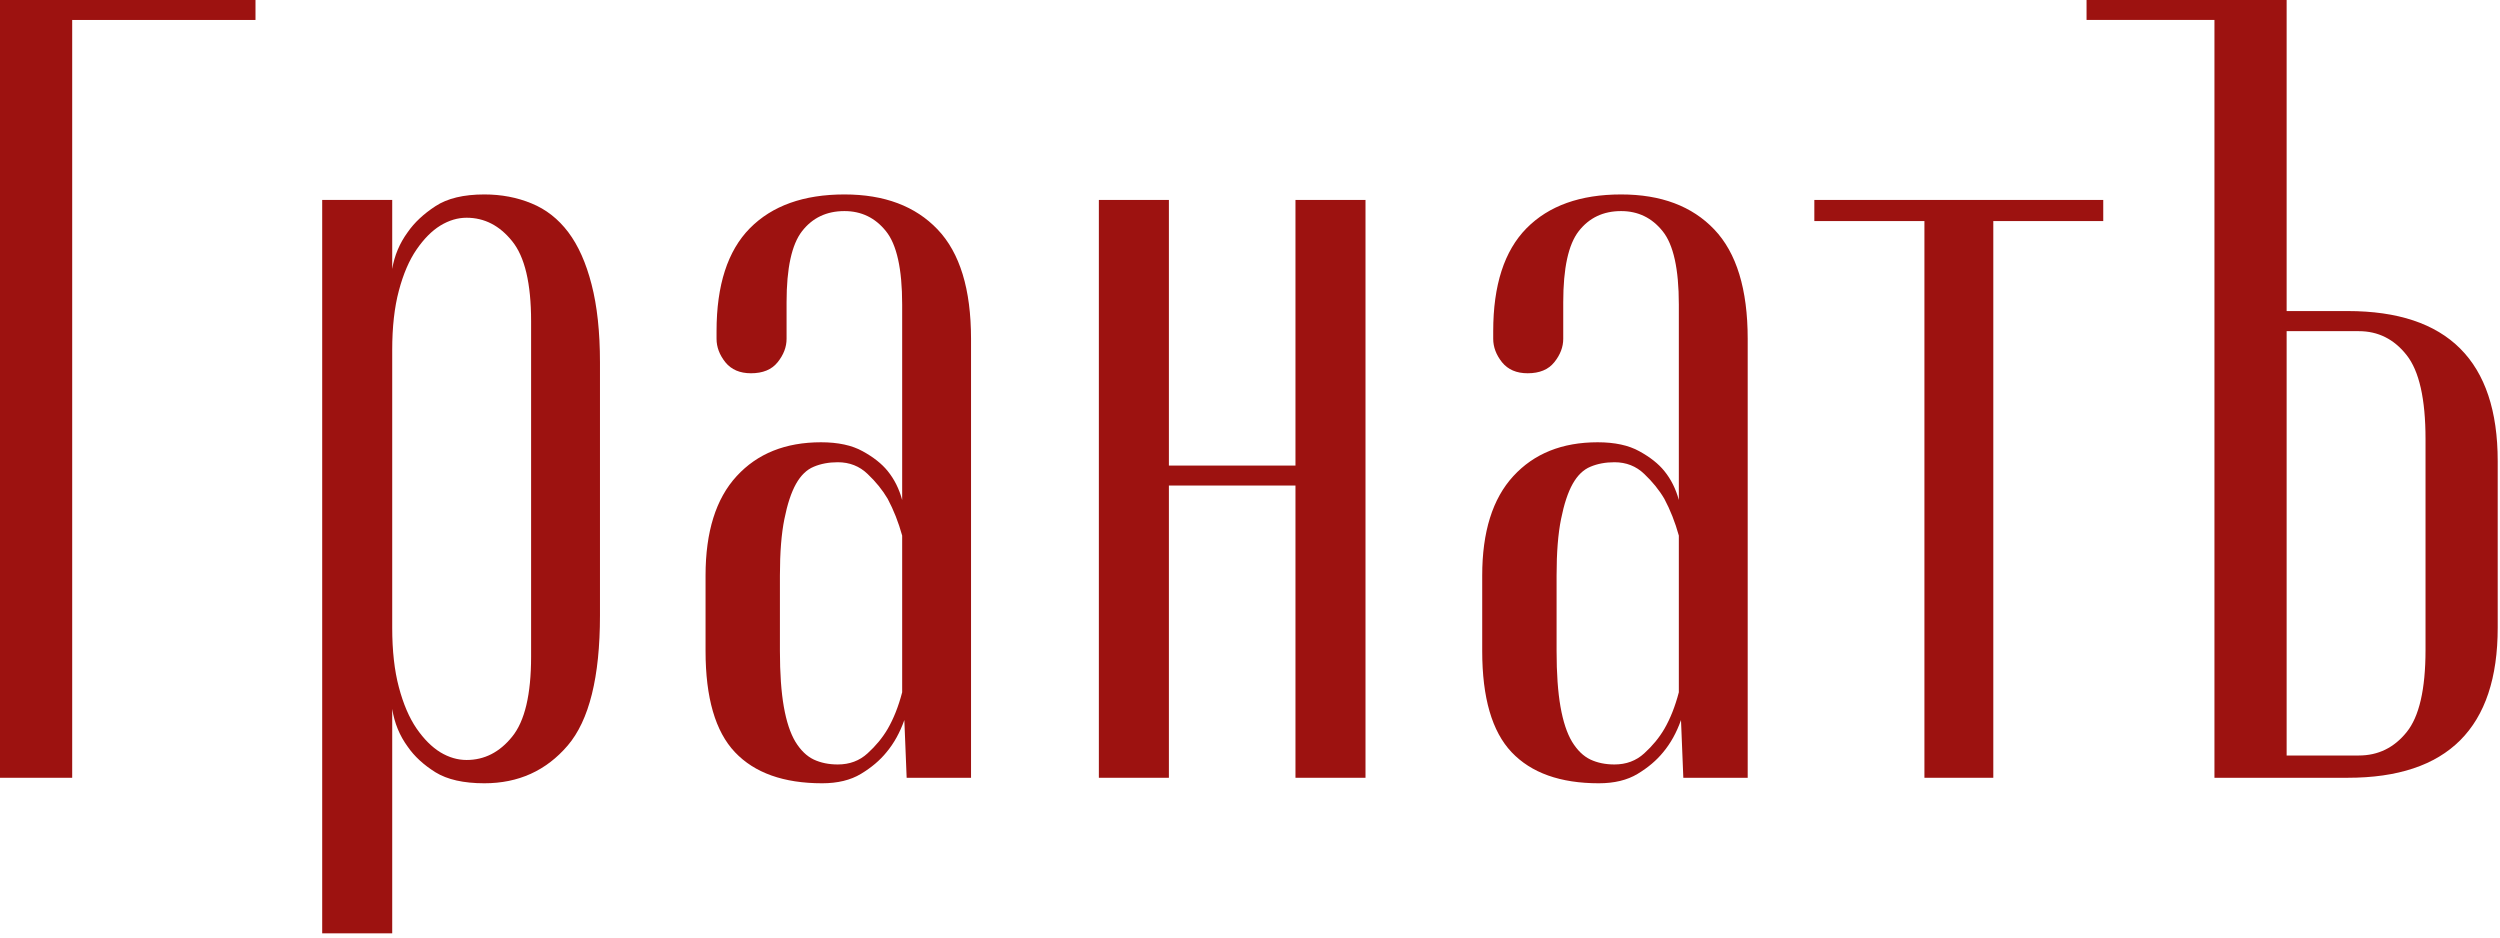
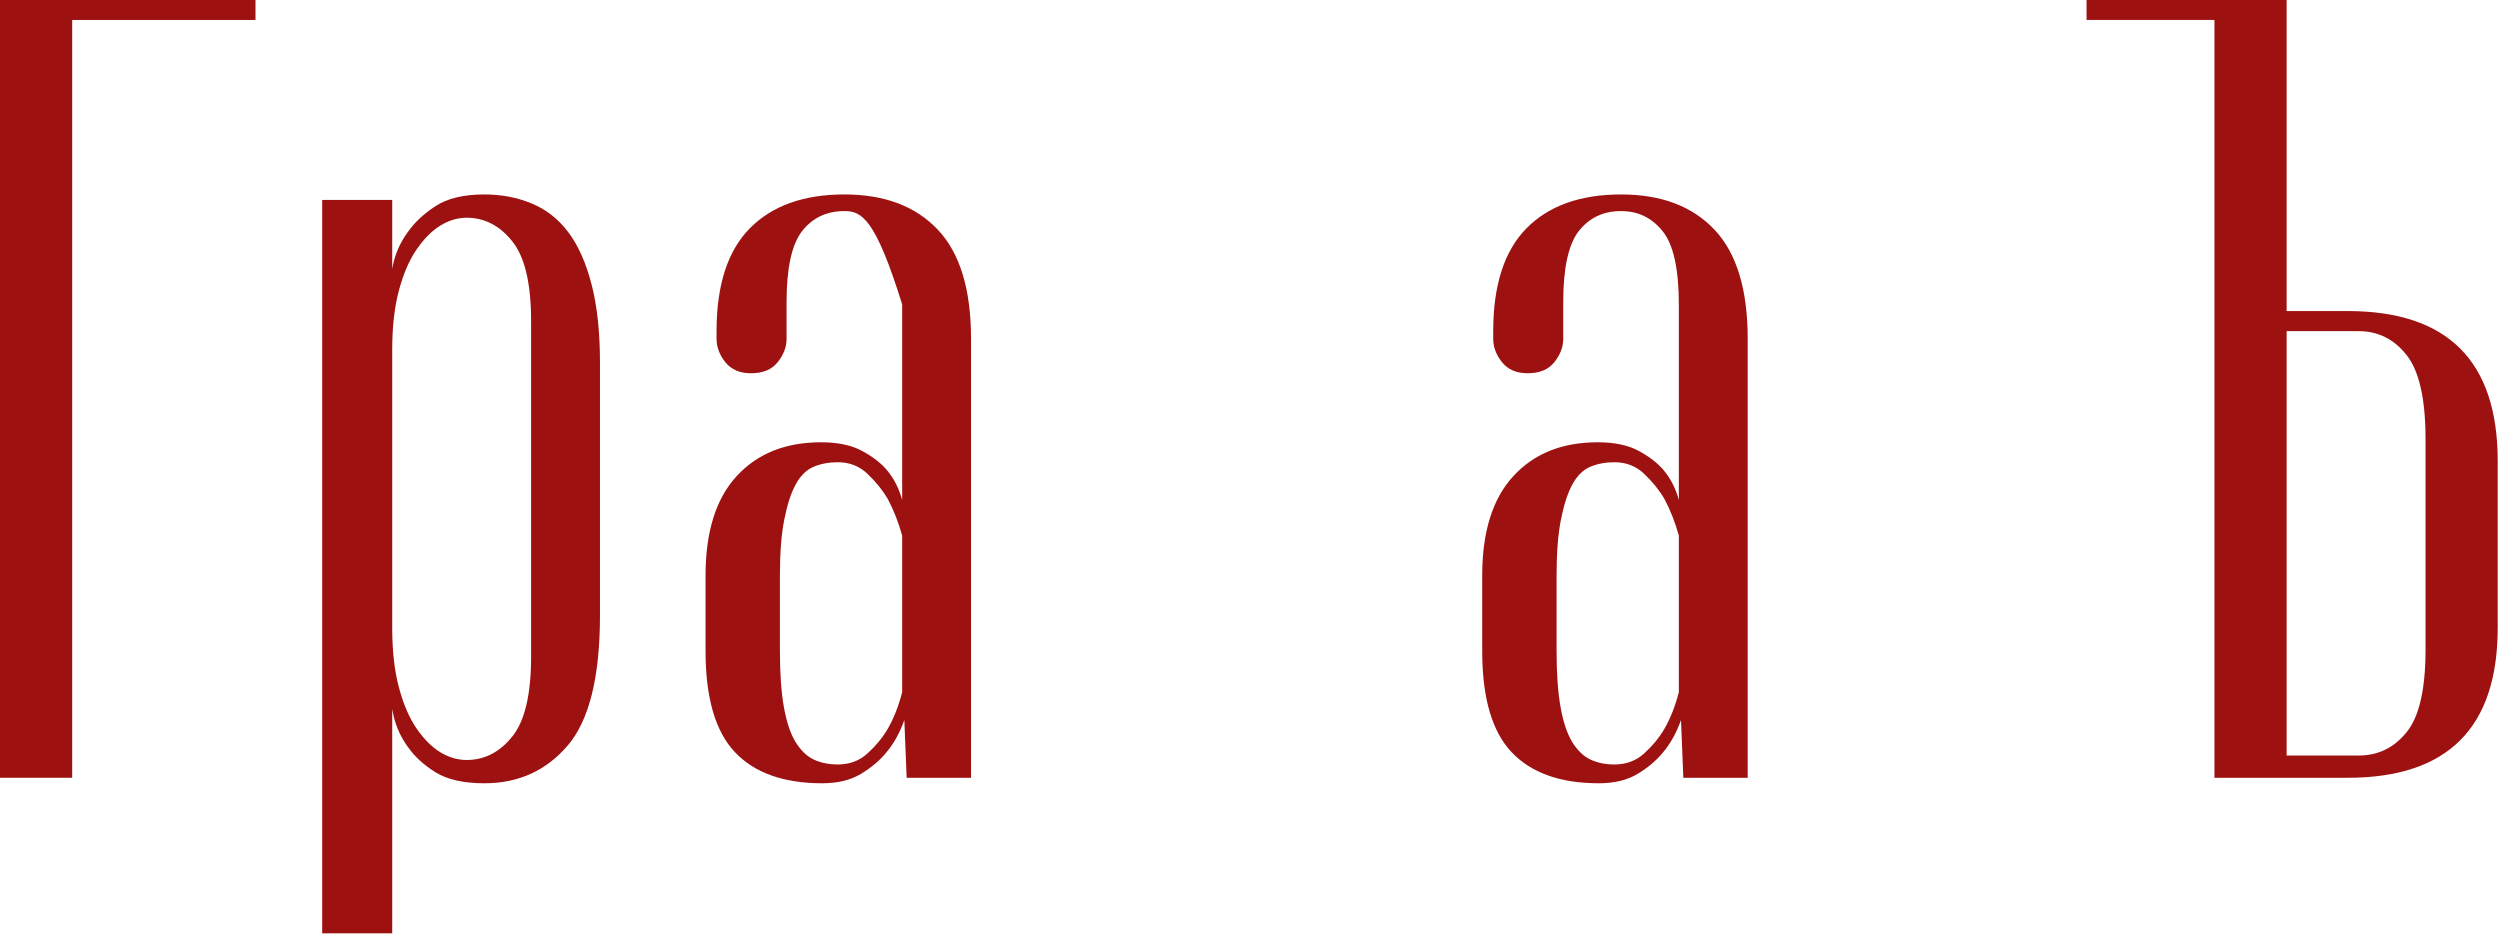
<svg xmlns="http://www.w3.org/2000/svg" width="2000" height="750" viewBox="0 0 2000 750" fill="none">
  <path d="M0 0H204.398V15.972H57.754V622.222H0V0Z" fill="#9D1210" />
  <path d="M257.753 159.954H313.771V215.162C315.536 204.456 319.674 194.647 326.156 185.764C331.48 178.067 338.887 171.123 348.378 164.931C357.868 158.681 370.89 155.556 387.499 155.556C401.156 155.556 413.713 157.957 425.23 162.732C436.804 167.448 446.584 175.116 454.628 185.764C462.643 196.412 468.864 210.359 473.262 227.546C477.719 244.763 479.975 265.51 479.975 289.815V492.477C479.975 541.638 471.352 576.272 454.165 596.411C436.949 616.55 414.726 626.622 387.499 626.622C370.89 626.622 357.868 623.667 348.378 617.822C338.887 611.895 331.48 605.061 326.156 597.339C319.674 588.483 315.536 578.417 313.771 567.128V746.645H257.753V159.954ZM373.262 607.989C387.527 607.989 399.68 601.795 409.721 589.35C419.819 576.939 424.882 555.611 424.882 525.347V256.945C424.882 226.707 419.819 205.382 409.721 192.94C399.68 180.44 387.527 174.19 373.262 174.19C366.144 174.19 359.171 176.273 352.313 180.44C345.513 184.607 339.147 191.03 333.216 199.653C327.342 208.218 322.626 219.184 319.096 232.523C315.536 245.805 313.771 261.632 313.771 279.977V502.199C313.771 520.573 315.536 536.43 319.096 549.768C322.626 563.139 327.342 574.133 333.216 582.756C339.147 591.322 345.513 597.683 352.313 601.85C359.171 605.961 366.144 607.989 373.262 607.989Z" fill="#9D1210" />
-   <path d="M657.728 626.622C626.944 626.622 603.678 618.345 587.939 601.739C572.255 585.156 564.444 558.189 564.444 520.833V460.417C564.444 425.463 572.717 398.958 589.328 380.903C605.905 362.847 628.389 353.82 656.805 353.82C670.461 353.82 681.572 356.221 690.139 360.996C698.761 365.712 705.444 371.007 710.161 376.852C715.483 383.42 719.333 391.146 721.733 400V243.518C721.733 215.133 717.394 195.602 708.772 184.954C700.205 174.248 689.122 168.866 675.555 168.866C661.261 168.866 649.972 174.248 641.639 184.954C633.367 195.602 629.255 214.555 629.255 241.782V271.065C629.255 277.633 626.855 283.883 622.083 289.815C617.367 295.689 610.278 298.611 600.783 298.611C591.9 298.611 585.072 295.689 580.3 289.815C575.583 283.883 573.239 277.633 573.239 271.065V264.931C573.239 228.125 582.094 200.695 599.861 182.639C617.683 164.583 642.917 155.556 675.555 155.556C707.5 155.556 732.322 164.902 750.089 183.565C767.917 202.257 776.828 231.424 776.828 271.065V622.222H725.322L723.472 576.045C719.911 586.083 715.167 594.645 709.233 601.739C703.911 608.306 697.083 614.089 688.75 619.1C680.472 624.106 670.144 626.622 657.728 626.622ZM670.228 611.572C679.633 611.572 687.589 608.622 694.072 602.661C700.611 596.728 705.994 590.222 710.161 583.1C714.933 574.856 718.783 565.106 721.733 553.82V428.472C718.783 417.824 714.933 408.044 710.161 399.074C705.994 391.985 700.611 385.359 694.072 379.167C687.589 372.917 679.633 369.792 670.228 369.792C663.055 369.792 656.628 371.007 651.017 373.38C645.372 375.695 640.628 380.295 636.778 387.153C632.989 393.953 629.894 403.299 627.522 415.162C625.117 426.968 623.933 442.072 623.933 460.417V520.833C623.933 538.657 624.972 553.53 627.055 565.395C629.139 577.2 632.211 586.545 636.317 593.406C640.483 600.2 645.372 604.95 651.017 607.639C656.628 610.272 663.055 611.572 670.228 611.572Z" fill="#9D1210" />
-   <path d="M879.089 159.956H935.111V372.456H1036.38V159.956H1092.4V622.222H1036.38V388.428H935.111V622.222H879.089V159.956Z" fill="#9D1210" />
+   <path d="M657.728 626.622C626.944 626.622 603.678 618.345 587.939 601.739C572.255 585.156 564.444 558.189 564.444 520.833V460.417C564.444 425.463 572.717 398.958 589.328 380.903C605.905 362.847 628.389 353.82 656.805 353.82C670.461 353.82 681.572 356.221 690.139 360.996C698.761 365.712 705.444 371.007 710.161 376.852C715.483 383.42 719.333 391.146 721.733 400V243.518C700.205 174.248 689.122 168.866 675.555 168.866C661.261 168.866 649.972 174.248 641.639 184.954C633.367 195.602 629.255 214.555 629.255 241.782V271.065C629.255 277.633 626.855 283.883 622.083 289.815C617.367 295.689 610.278 298.611 600.783 298.611C591.9 298.611 585.072 295.689 580.3 289.815C575.583 283.883 573.239 277.633 573.239 271.065V264.931C573.239 228.125 582.094 200.695 599.861 182.639C617.683 164.583 642.917 155.556 675.555 155.556C707.5 155.556 732.322 164.902 750.089 183.565C767.917 202.257 776.828 231.424 776.828 271.065V622.222H725.322L723.472 576.045C719.911 586.083 715.167 594.645 709.233 601.739C703.911 608.306 697.083 614.089 688.75 619.1C680.472 624.106 670.144 626.622 657.728 626.622ZM670.228 611.572C679.633 611.572 687.589 608.622 694.072 602.661C700.611 596.728 705.994 590.222 710.161 583.1C714.933 574.856 718.783 565.106 721.733 553.82V428.472C718.783 417.824 714.933 408.044 710.161 399.074C705.994 391.985 700.611 385.359 694.072 379.167C687.589 372.917 679.633 369.792 670.228 369.792C663.055 369.792 656.628 371.007 651.017 373.38C645.372 375.695 640.628 380.295 636.778 387.153C632.989 393.953 629.894 403.299 627.522 415.162C625.117 426.968 623.933 442.072 623.933 460.417V520.833C623.933 538.657 624.972 553.53 627.055 565.395C629.139 577.2 632.211 586.545 636.317 593.406C640.483 600.2 645.372 604.95 651.017 607.639C656.628 610.272 663.055 611.572 670.228 611.572Z" fill="#9D1210" />
  <path d="M1279.06 626.622C1248.27 626.622 1225.01 618.345 1209.27 601.739C1193.59 585.156 1185.77 558.189 1185.77 520.833V460.417C1185.77 425.463 1194.05 398.958 1210.66 380.903C1227.24 362.847 1249.72 353.82 1278.13 353.82C1291.79 353.82 1302.91 356.221 1311.47 360.996C1320.09 365.712 1326.78 371.007 1331.49 376.852C1336.82 383.42 1340.67 391.146 1343.07 400V243.518C1343.07 215.133 1338.73 195.602 1330.11 184.954C1321.54 174.248 1310.46 168.866 1296.88 168.866C1282.59 168.866 1271.31 174.248 1262.97 184.954C1254.7 195.602 1250.59 214.555 1250.59 241.782V271.065C1250.59 277.633 1248.19 283.883 1243.41 289.815C1238.69 295.689 1231.61 298.611 1222.12 298.611C1213.23 298.611 1206.41 295.689 1201.63 289.815C1196.92 283.883 1194.57 277.633 1194.57 271.065V264.931C1194.57 228.125 1203.43 200.695 1221.19 182.639C1239.02 164.583 1264.24 155.556 1296.88 155.556C1328.83 155.556 1353.66 164.902 1371.42 183.565C1389.24 202.257 1398.16 231.424 1398.16 271.065V622.222H1346.66L1344.8 576.045C1341.24 586.083 1336.5 594.645 1330.57 601.739C1325.24 608.306 1318.41 614.089 1310.08 619.1C1301.81 624.106 1291.47 626.622 1279.06 626.622ZM1291.56 611.572C1300.97 611.572 1308.92 608.622 1315.41 602.661C1321.94 596.728 1327.33 590.222 1331.49 583.1C1336.27 574.856 1340.12 565.106 1343.07 553.82V428.472C1340.12 417.824 1336.27 408.044 1331.49 399.074C1327.33 391.985 1321.94 385.359 1315.41 379.167C1308.92 372.917 1300.97 369.792 1291.56 369.792C1284.38 369.792 1277.96 371.007 1272.35 373.38C1266.71 375.695 1261.96 380.295 1258.11 387.153C1254.32 393.953 1251.23 403.299 1248.86 415.162C1246.45 426.968 1245.27 442.072 1245.27 460.417V520.833C1245.27 538.657 1246.31 553.53 1248.39 565.395C1250.47 577.2 1253.54 586.545 1257.65 593.406C1261.82 600.2 1266.71 604.95 1272.35 607.639C1277.96 610.272 1284.38 611.572 1291.56 611.572Z" fill="#9D1210" />
-   <path d="M1539.54 176.854H1451.47V159.956H1682.6V176.854H1594.64V622.222H1539.54V176.854Z" fill="#9D1210" />
  <path d="M1771.56 15.972H1669.24V0H1829.31V248.843H1878.15C1958.16 248.843 1998.17 288.86 1998.17 368.866V502.199C1998.17 582.233 1958.16 622.222 1878.15 622.222H1771.56V15.972ZM1887.06 604.4C1902.48 604.4 1915.22 598.206 1925.26 585.767C1935.36 573.35 1940.42 551.447 1940.42 520.023V351.157C1940.42 319.155 1935.36 296.759 1925.26 284.028C1915.22 271.296 1902.48 264.931 1887.06 264.931H1829.31V604.4H1887.06Z" fill="#9D1210" />
</svg>